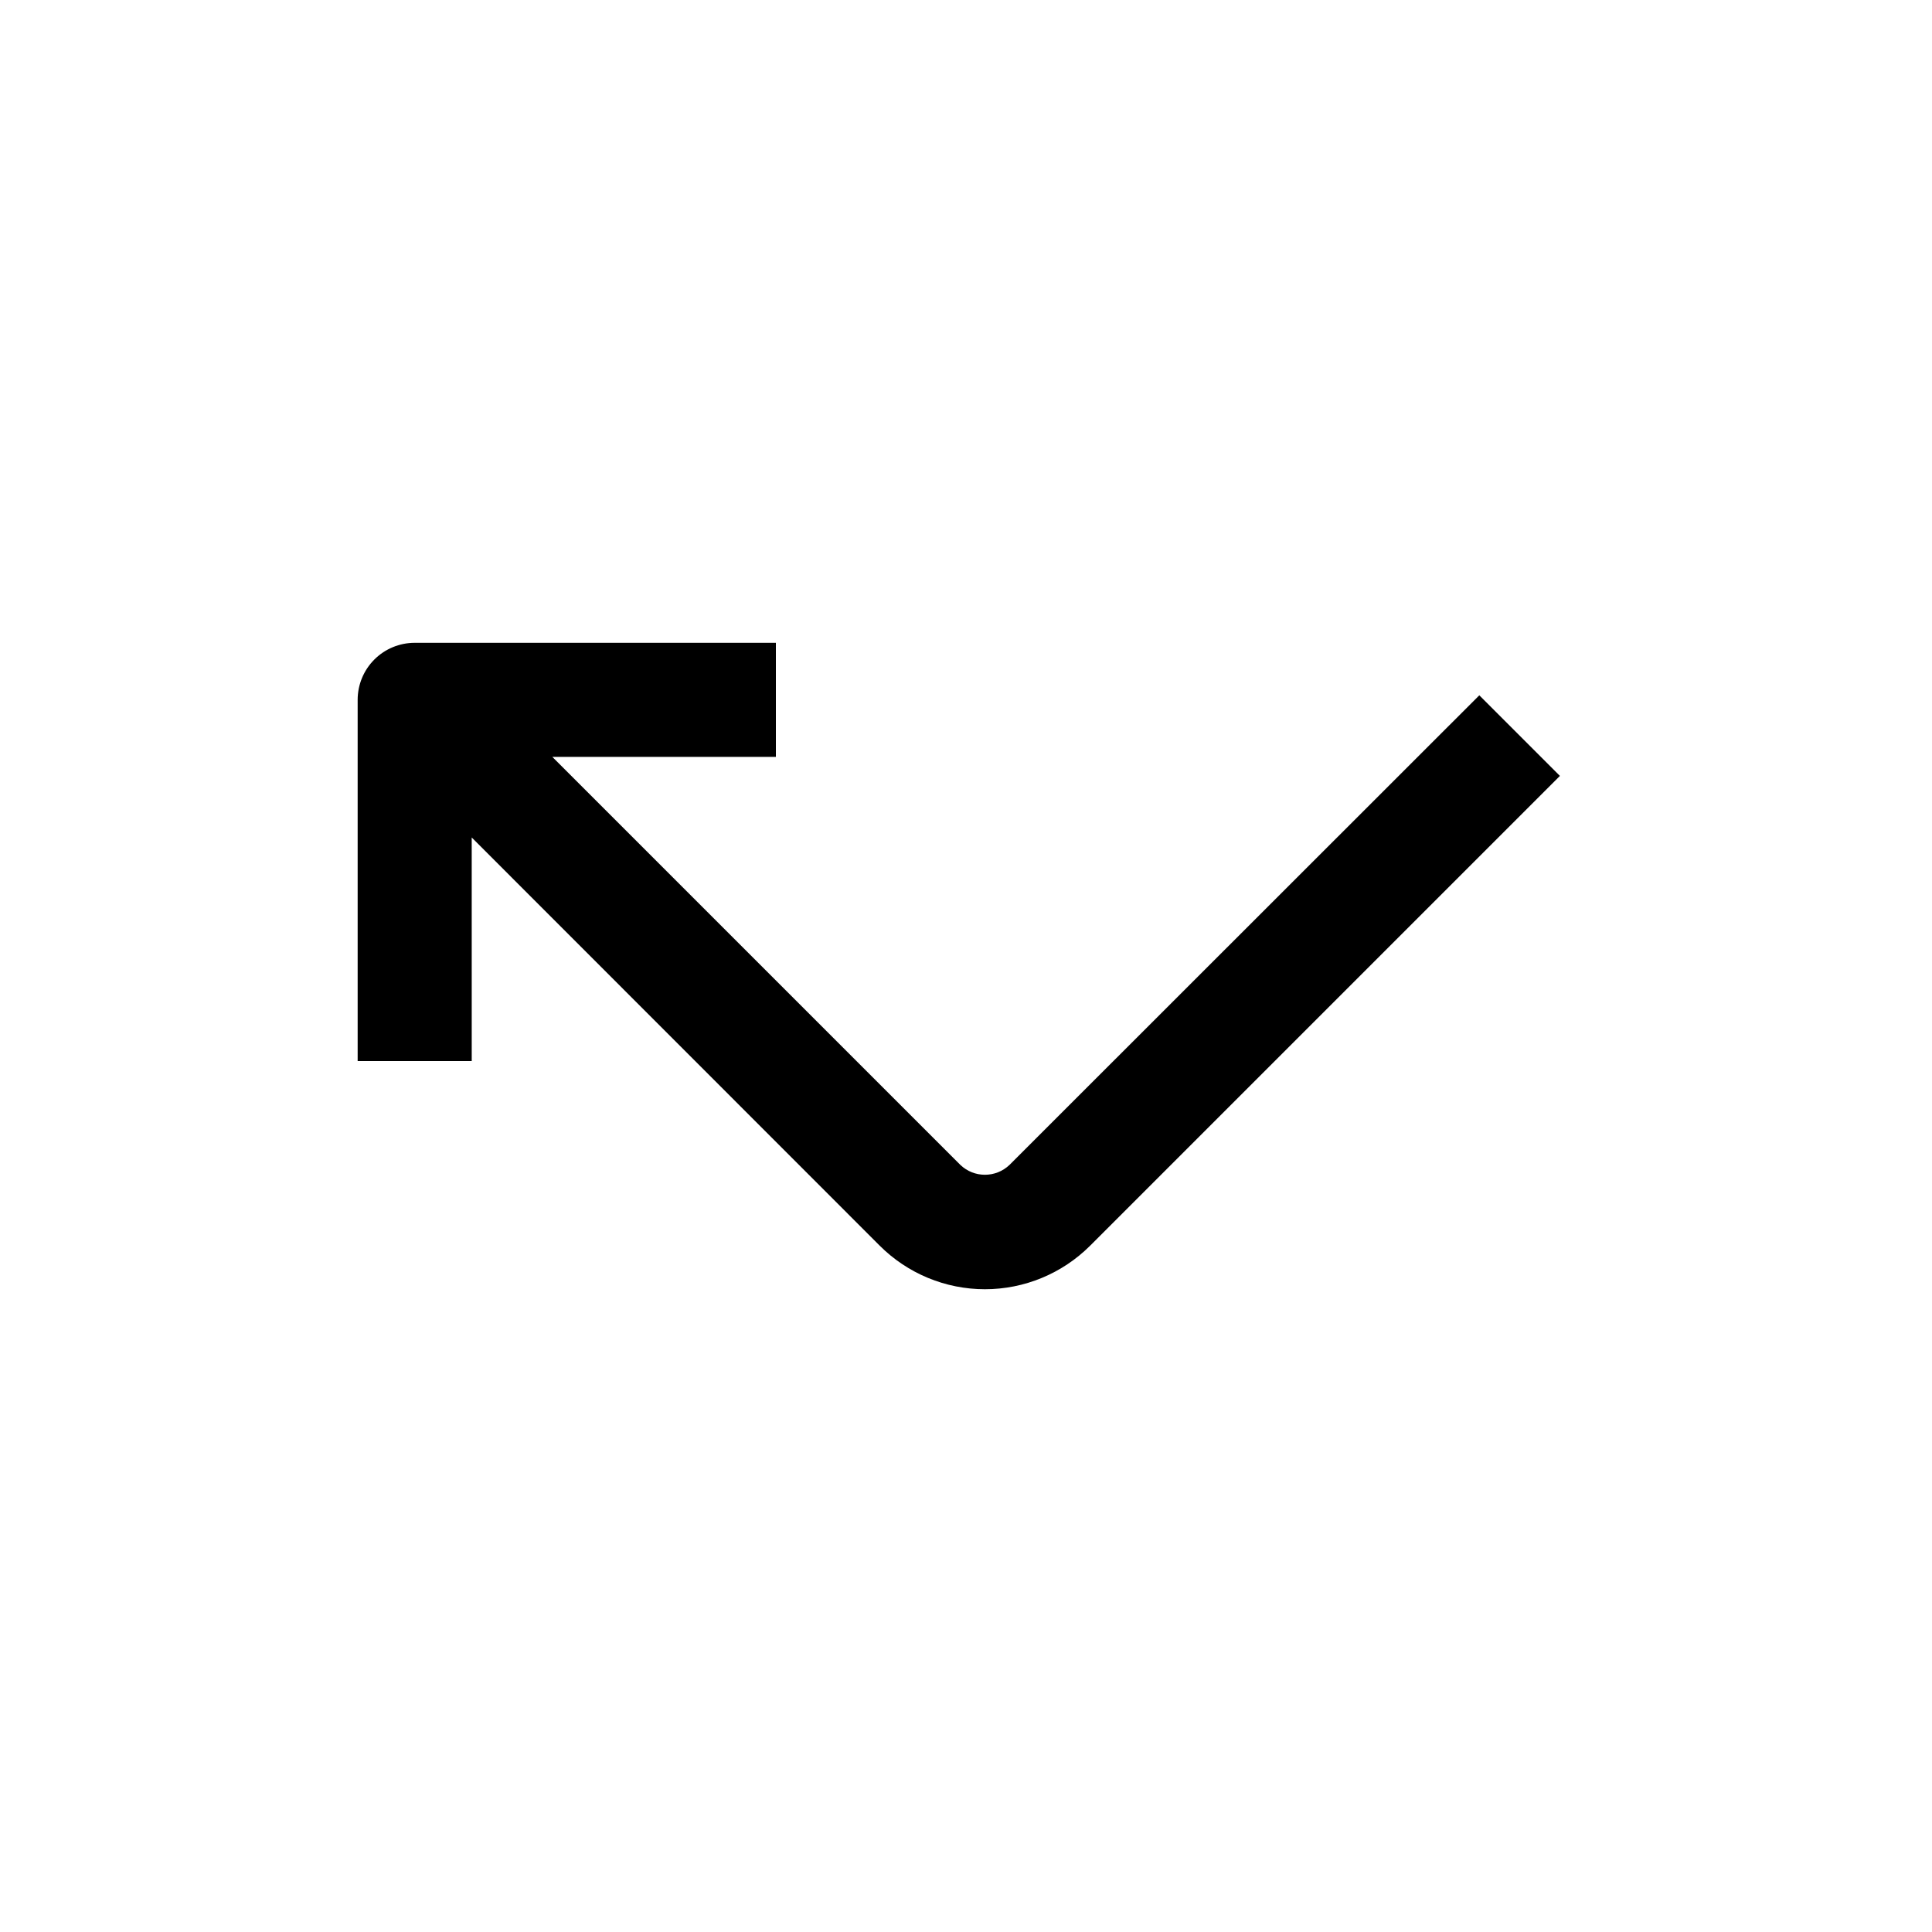
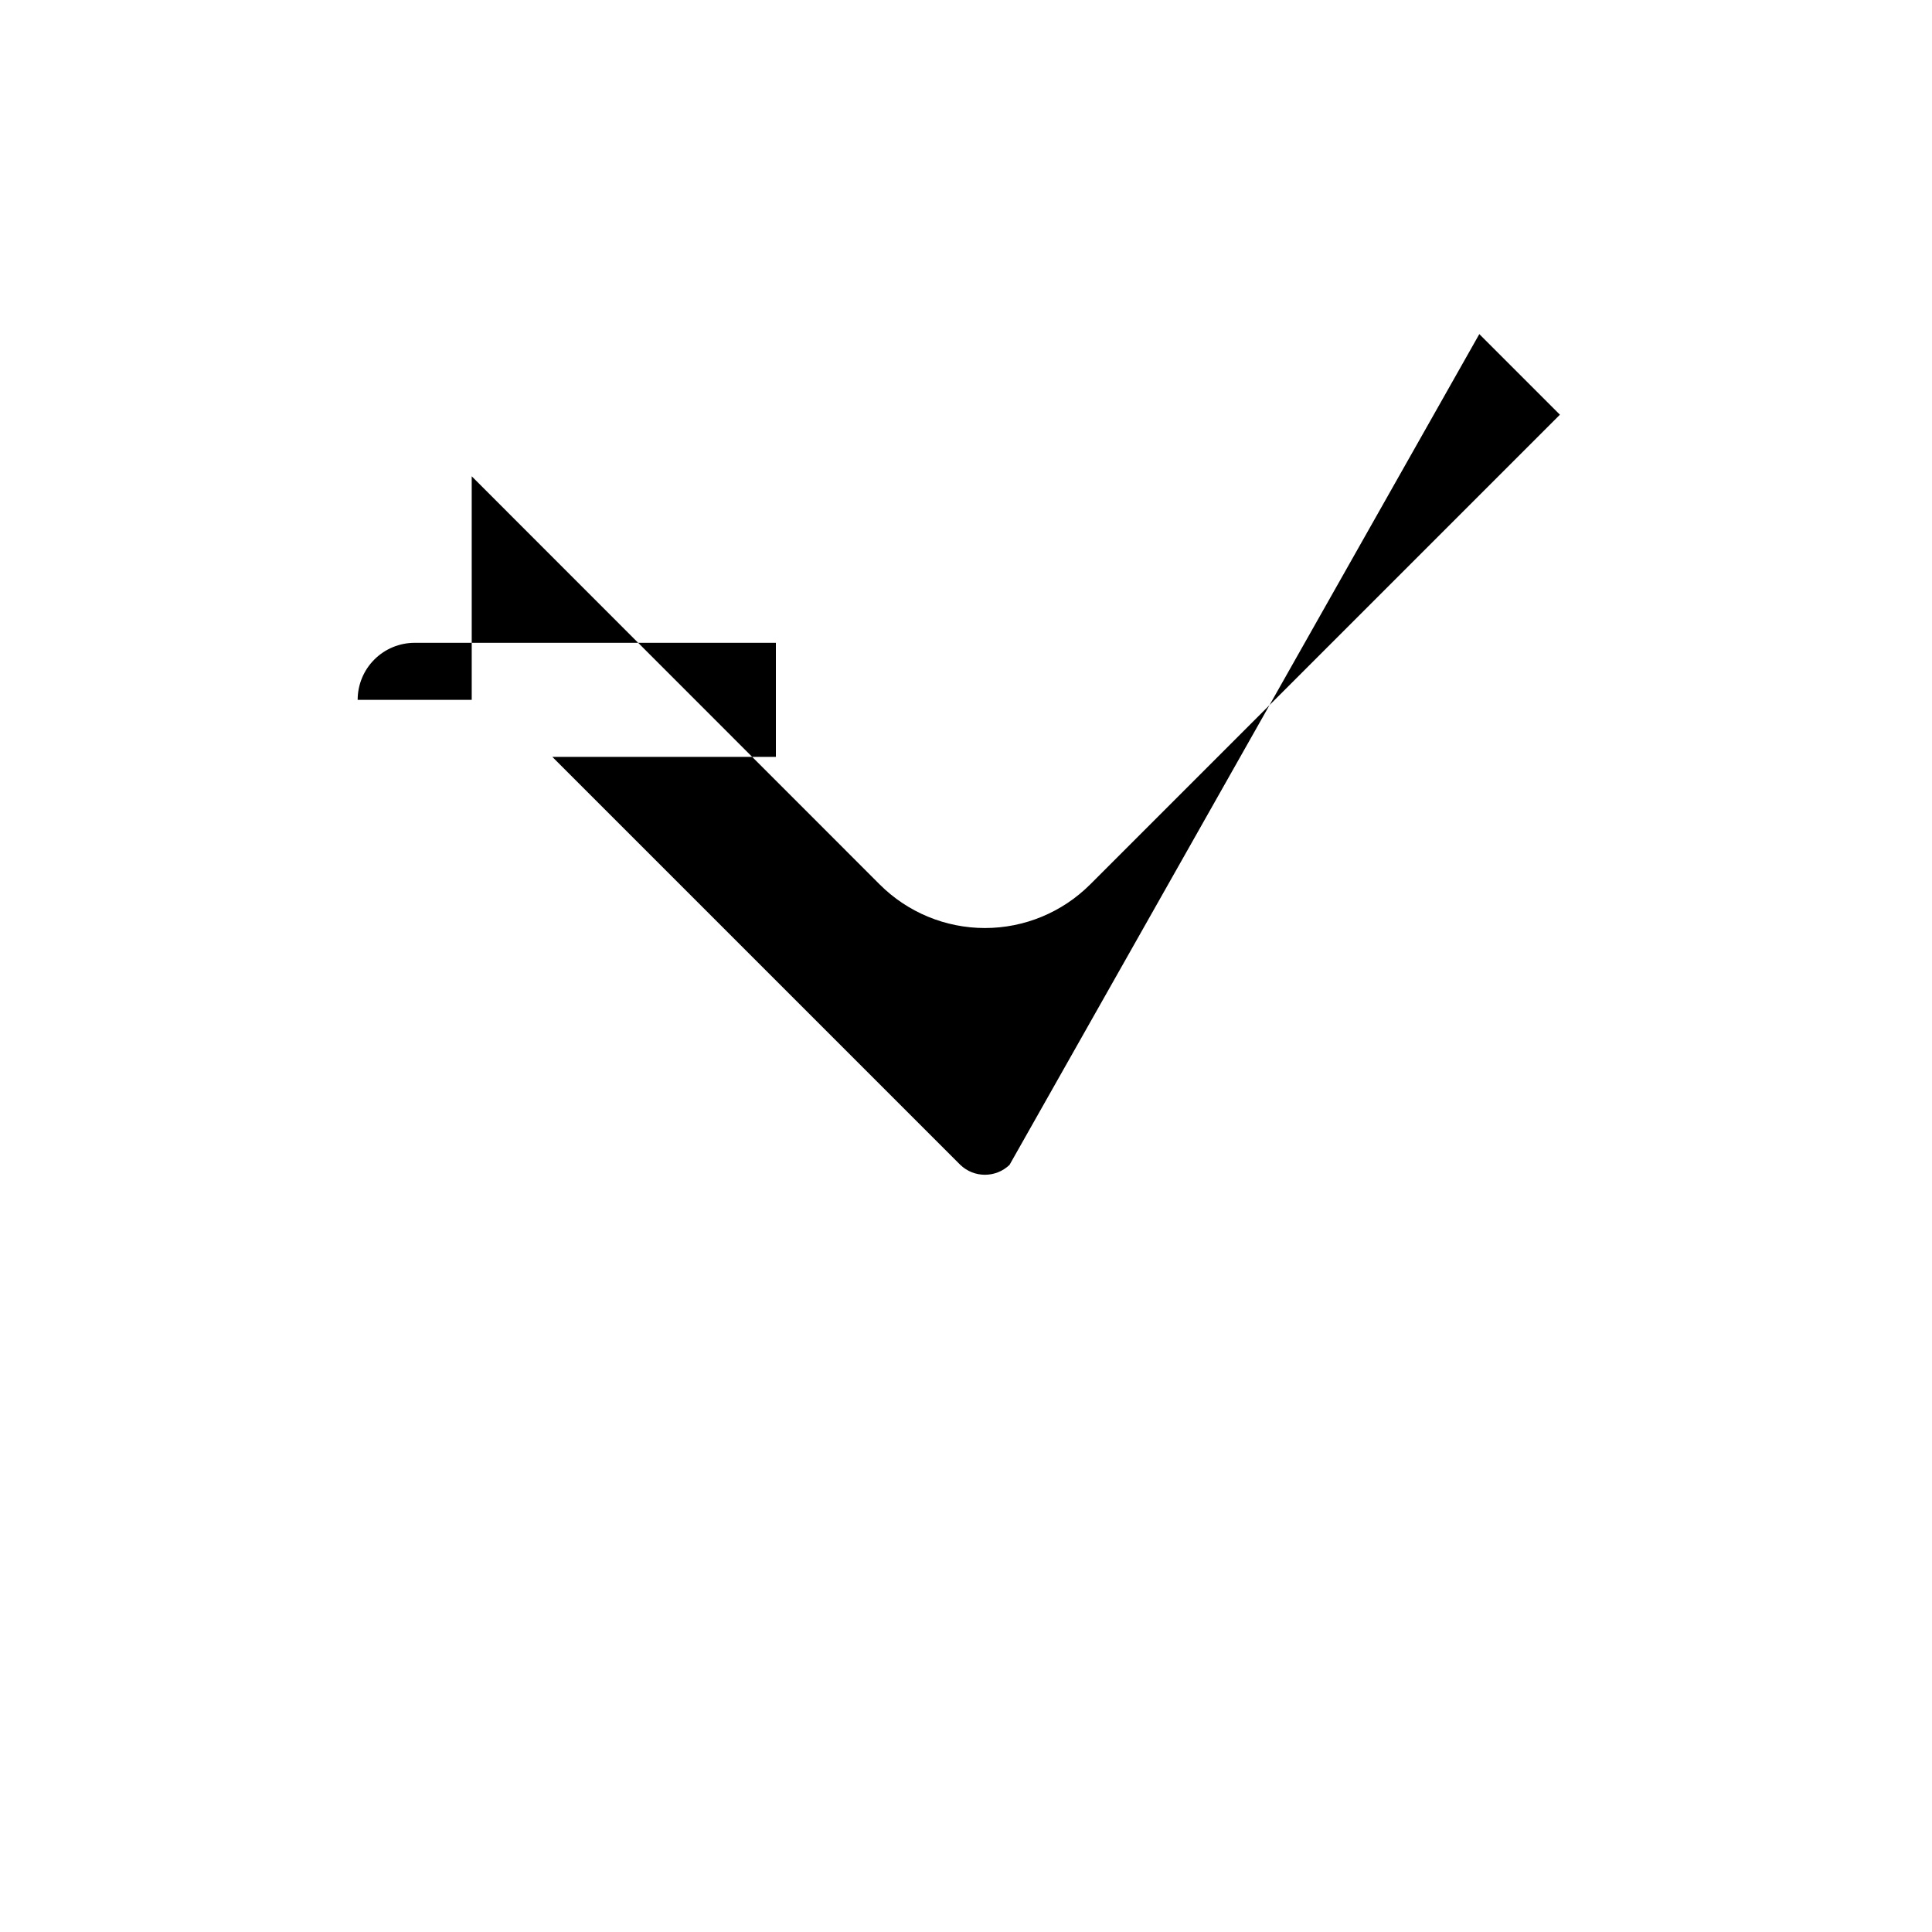
<svg xmlns="http://www.w3.org/2000/svg" fill="#000000" width="800px" height="800px" version="1.1" viewBox="144 144 512 512">
-   <path d="m411.54 452.7c-3.644 3.5-9.402 3.5-13.047 0l-108.12-108.12h59.246v-30.227h-95.723c-4.008 0-7.856 1.59-10.688 4.426-2.836 2.836-4.426 6.68-4.426 10.688v95.723h30.23l-0.004-59.246 108.12 108.17c7.398 7.391 17.43 11.547 27.887 11.547s20.488-4.156 27.887-11.547l124.49-124.49-21.359-21.359z" />
+   <path d="m411.54 452.7c-3.644 3.5-9.402 3.5-13.047 0l-108.12-108.12h59.246v-30.227h-95.723c-4.008 0-7.856 1.59-10.688 4.426-2.836 2.836-4.426 6.68-4.426 10.688h30.23l-0.004-59.246 108.12 108.17c7.398 7.391 17.43 11.547 27.887 11.547s20.488-4.156 27.887-11.547l124.49-124.49-21.359-21.359z" />
</svg>